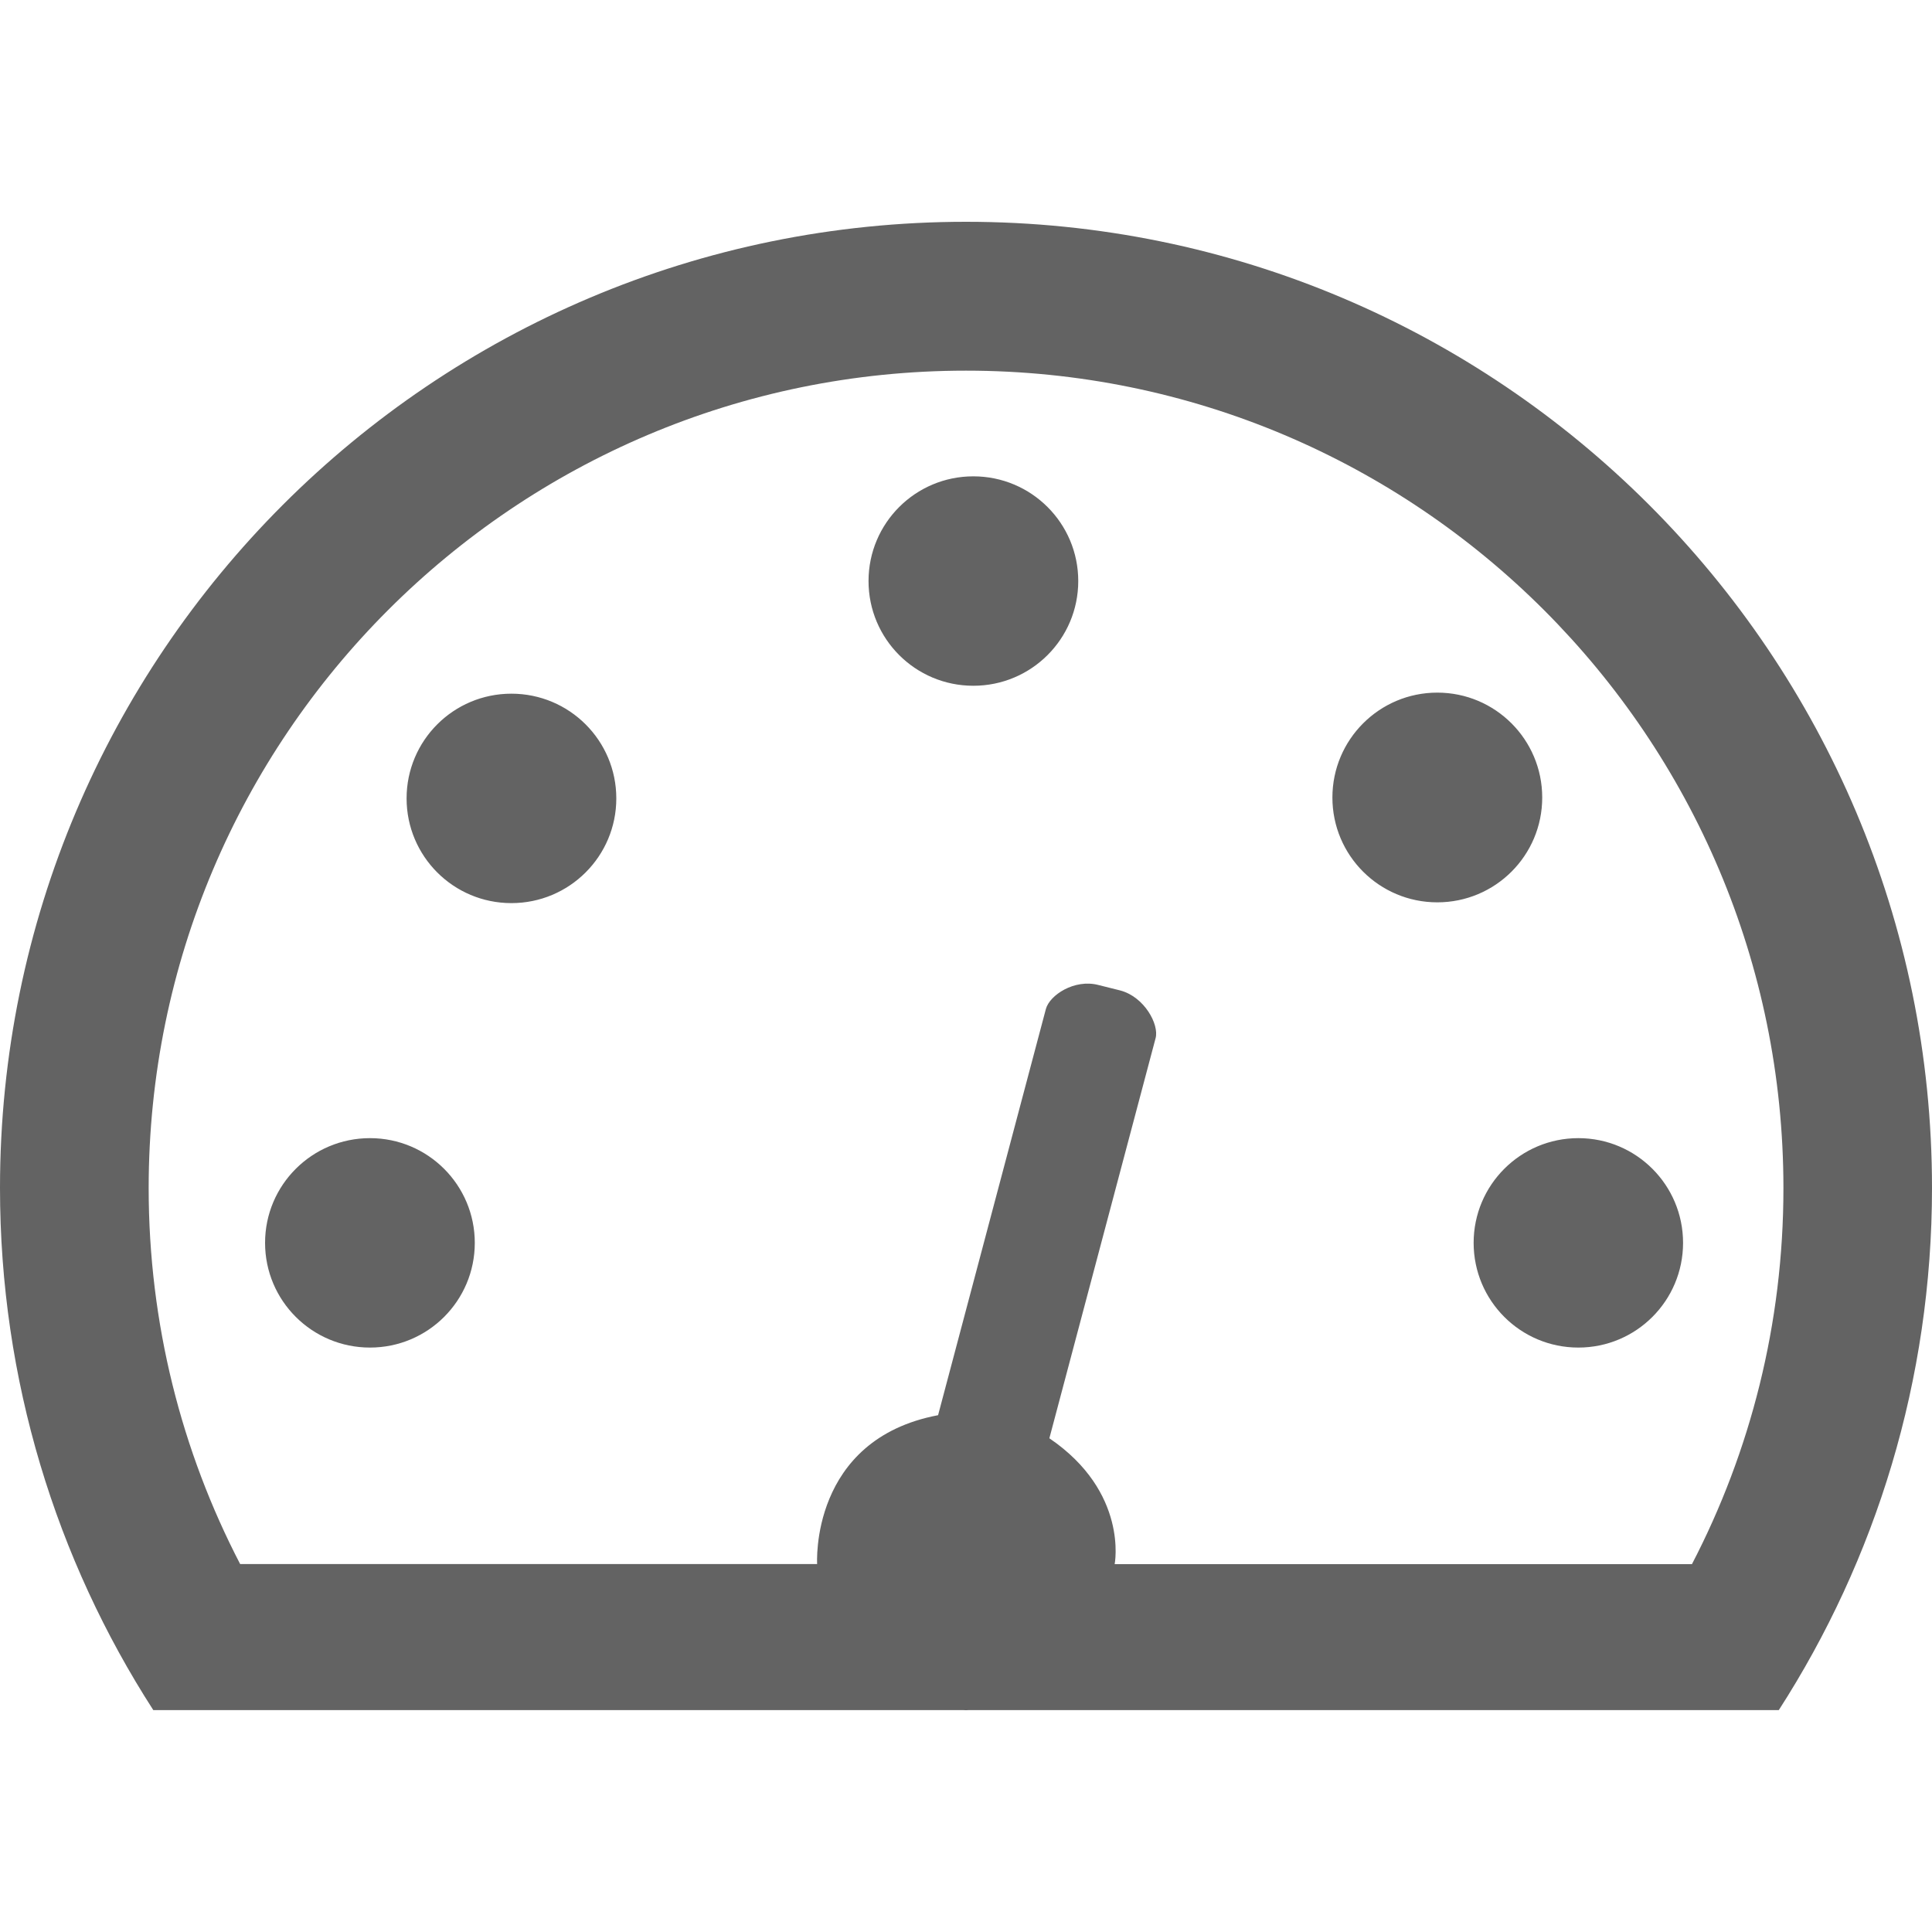
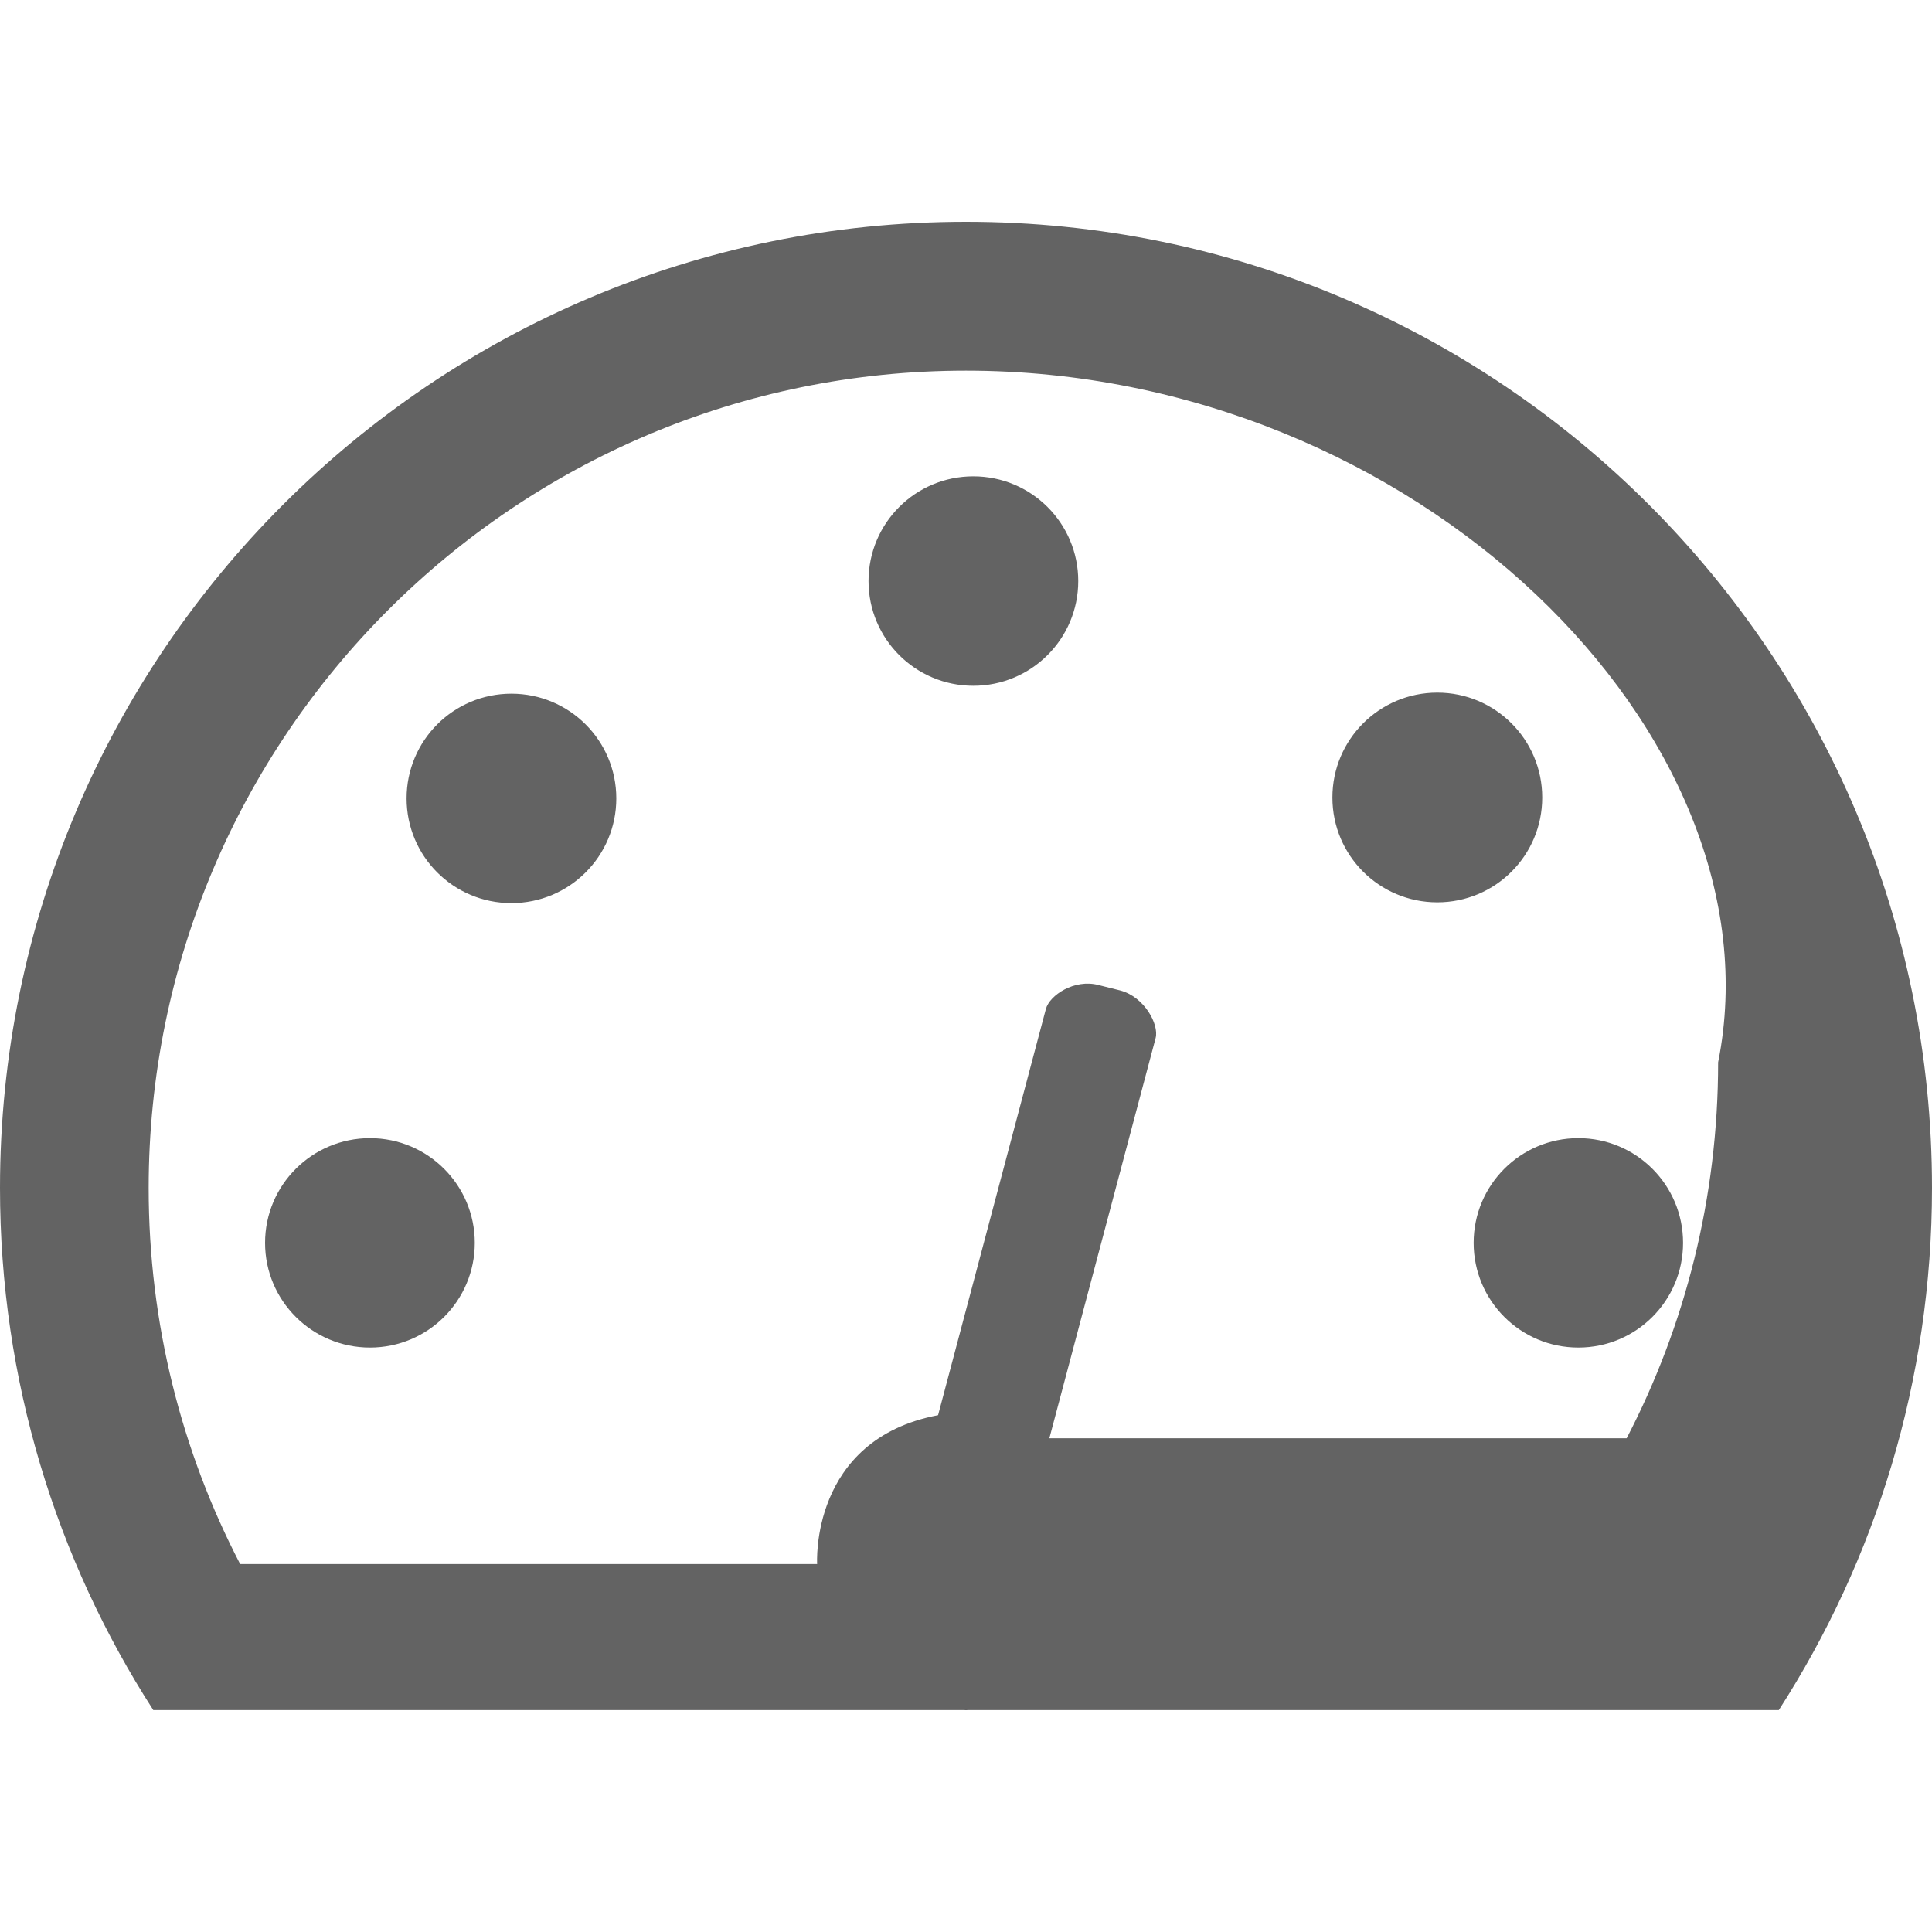
<svg xmlns="http://www.w3.org/2000/svg" version="1.1" id="Calque_2" x="0px" y="0px" width="20px" height="20px" viewBox="0 0 20 20" enable-background="new 0 0 20 20" xml:space="preserve">
  <g>
-     <path fill-rule="evenodd" clip-rule="evenodd" fill="#636363" d="M18.414,17.703h-1.903l0,0h-6.483   c-0.01,0-0.019,0.001-0.028,0.001s-0.019-0.001-0.028-0.001H3.489l0,0H1.587C0.583,16.145,0,14.288,0,12.297   C0,6.773,4.478,2.296,10,2.296s10,4.478,10,10.001C20,14.288,19.417,16.145,18.414,17.703z M10,3.837   c-4.673,0-8.461,3.789-8.461,8.462c0,1.403,0.342,2.727,0.947,3.892h5.973c0,0-0.079-1.289,1.252-1.541l1.116-4.205   c0.038-0.142,0.294-0.314,0.545-0.248l0.224,0.056c0.251,0.066,0.404,0.352,0.367,0.493l-1.1,4.143   c0.822,0.559,0.676,1.303,0.676,1.303h5.976c0.605-1.165,0.947-2.488,0.947-3.892C18.462,7.626,14.674,3.837,10,3.837z    M16.339,13.95c-0.599,0-1.084-0.485-1.084-1.084s0.485-1.084,1.084-1.084s1.084,0.485,1.084,1.084S16.938,13.95,16.339,13.95z    M14.879,9.341c-0.6,0-1.086-0.485-1.086-1.085s0.486-1.086,1.086-1.086s1.086,0.486,1.086,1.086S15.479,9.341,14.879,9.341z    M10.076,7.099c-0.6,0-1.085-0.485-1.085-1.084s0.485-1.084,1.085-1.084s1.086,0.485,1.086,1.084S10.676,7.099,10.076,7.099z    M5.294,9.349c-0.6,0-1.085-0.485-1.085-1.084s0.485-1.084,1.085-1.084S6.38,7.666,6.38,8.265S5.894,9.349,5.294,9.349z    M4.915,12.866c0,0.599-0.485,1.084-1.085,1.084s-1.086-0.485-1.086-1.084s0.486-1.084,1.086-1.084S4.915,12.268,4.915,12.866z" />
+     <path fill-rule="evenodd" clip-rule="evenodd" fill="#636363" d="M18.414,17.703h-1.903l0,0h-6.483   c-0.01,0-0.019,0.001-0.028,0.001s-0.019-0.001-0.028-0.001H3.489l0,0H1.587C0.583,16.145,0,14.288,0,12.297   C0,6.773,4.478,2.296,10,2.296s10,4.478,10,10.001C20,14.288,19.417,16.145,18.414,17.703z M10,3.837   c-4.673,0-8.461,3.789-8.461,8.462c0,1.403,0.342,2.727,0.947,3.892h5.973c0,0-0.079-1.289,1.252-1.541l1.116-4.205   c0.038-0.142,0.294-0.314,0.545-0.248l0.224,0.056c0.251,0.066,0.404,0.352,0.367,0.493l-1.1,4.143   h5.976c0.605-1.165,0.947-2.488,0.947-3.892C18.462,7.626,14.674,3.837,10,3.837z    M16.339,13.95c-0.599,0-1.084-0.485-1.084-1.084s0.485-1.084,1.084-1.084s1.084,0.485,1.084,1.084S16.938,13.95,16.339,13.95z    M14.879,9.341c-0.6,0-1.086-0.485-1.086-1.085s0.486-1.086,1.086-1.086s1.086,0.486,1.086,1.086S15.479,9.341,14.879,9.341z    M10.076,7.099c-0.6,0-1.085-0.485-1.085-1.084s0.485-1.084,1.085-1.084s1.086,0.485,1.086,1.084S10.676,7.099,10.076,7.099z    M5.294,9.349c-0.6,0-1.085-0.485-1.085-1.084s0.485-1.084,1.085-1.084S6.38,7.666,6.38,8.265S5.894,9.349,5.294,9.349z    M4.915,12.866c0,0.599-0.485,1.084-1.085,1.084s-1.086-0.485-1.086-1.084s0.486-1.084,1.086-1.084S4.915,12.268,4.915,12.866z" />
  </g>
</svg>